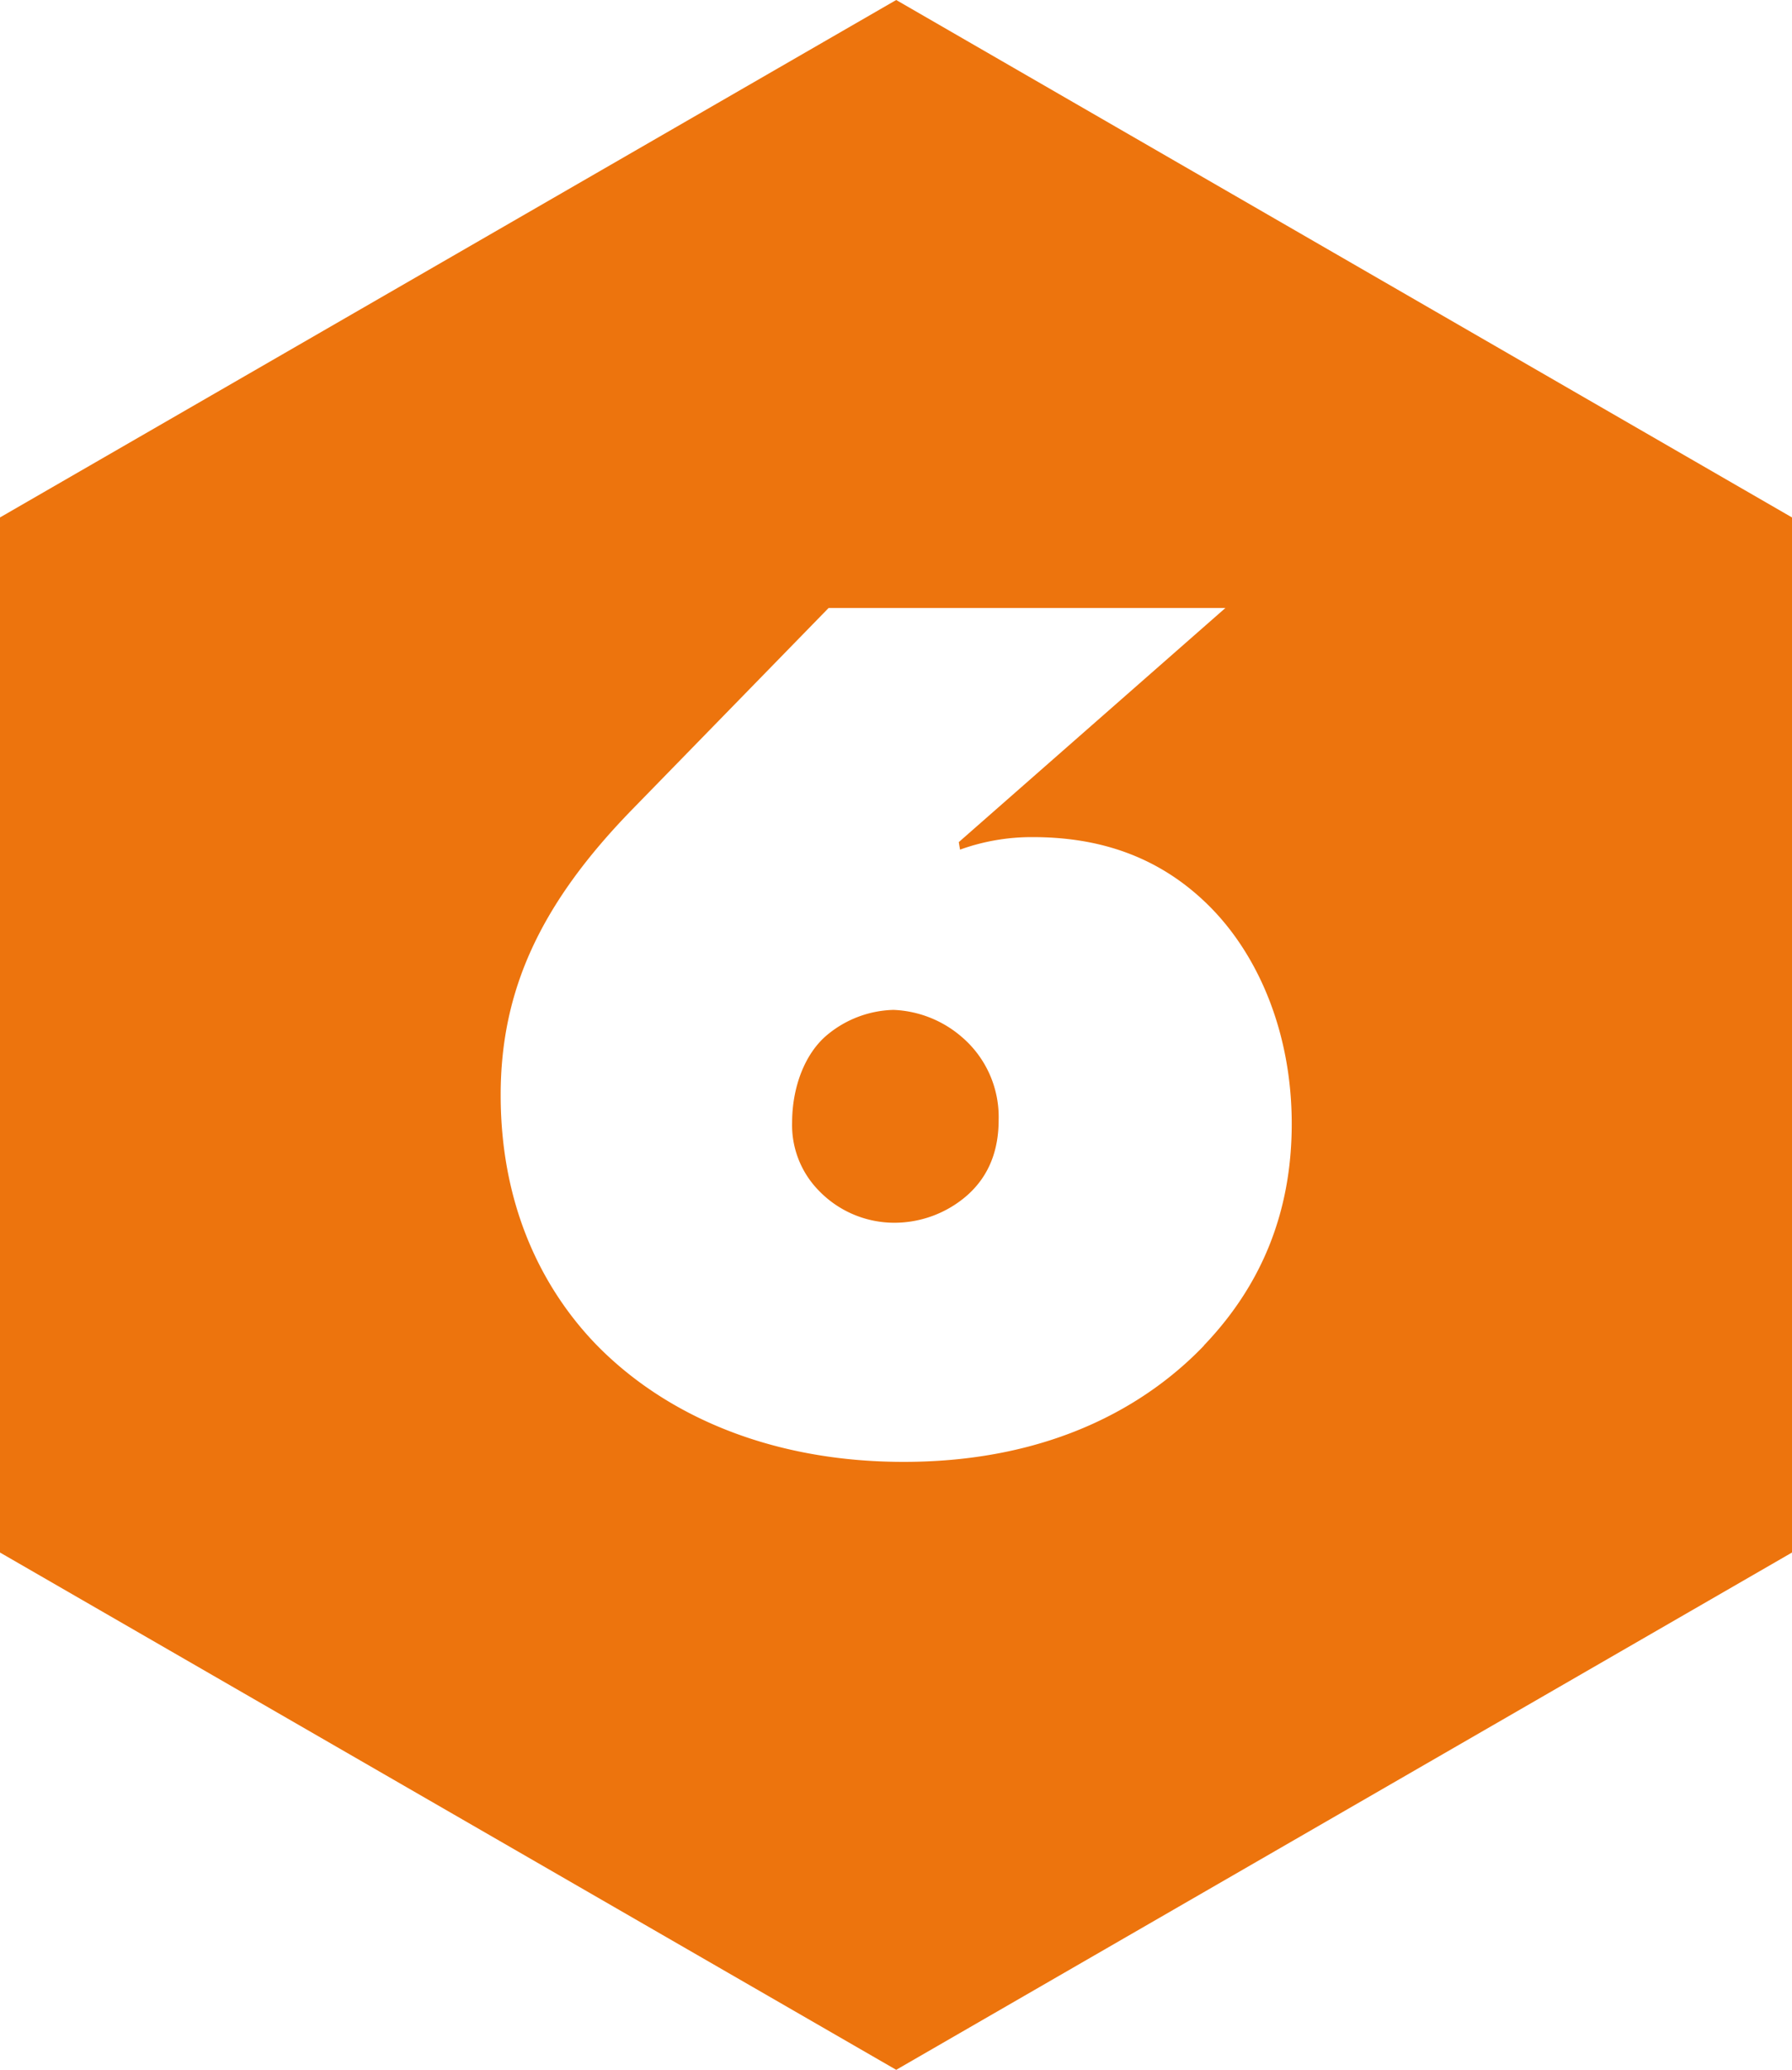
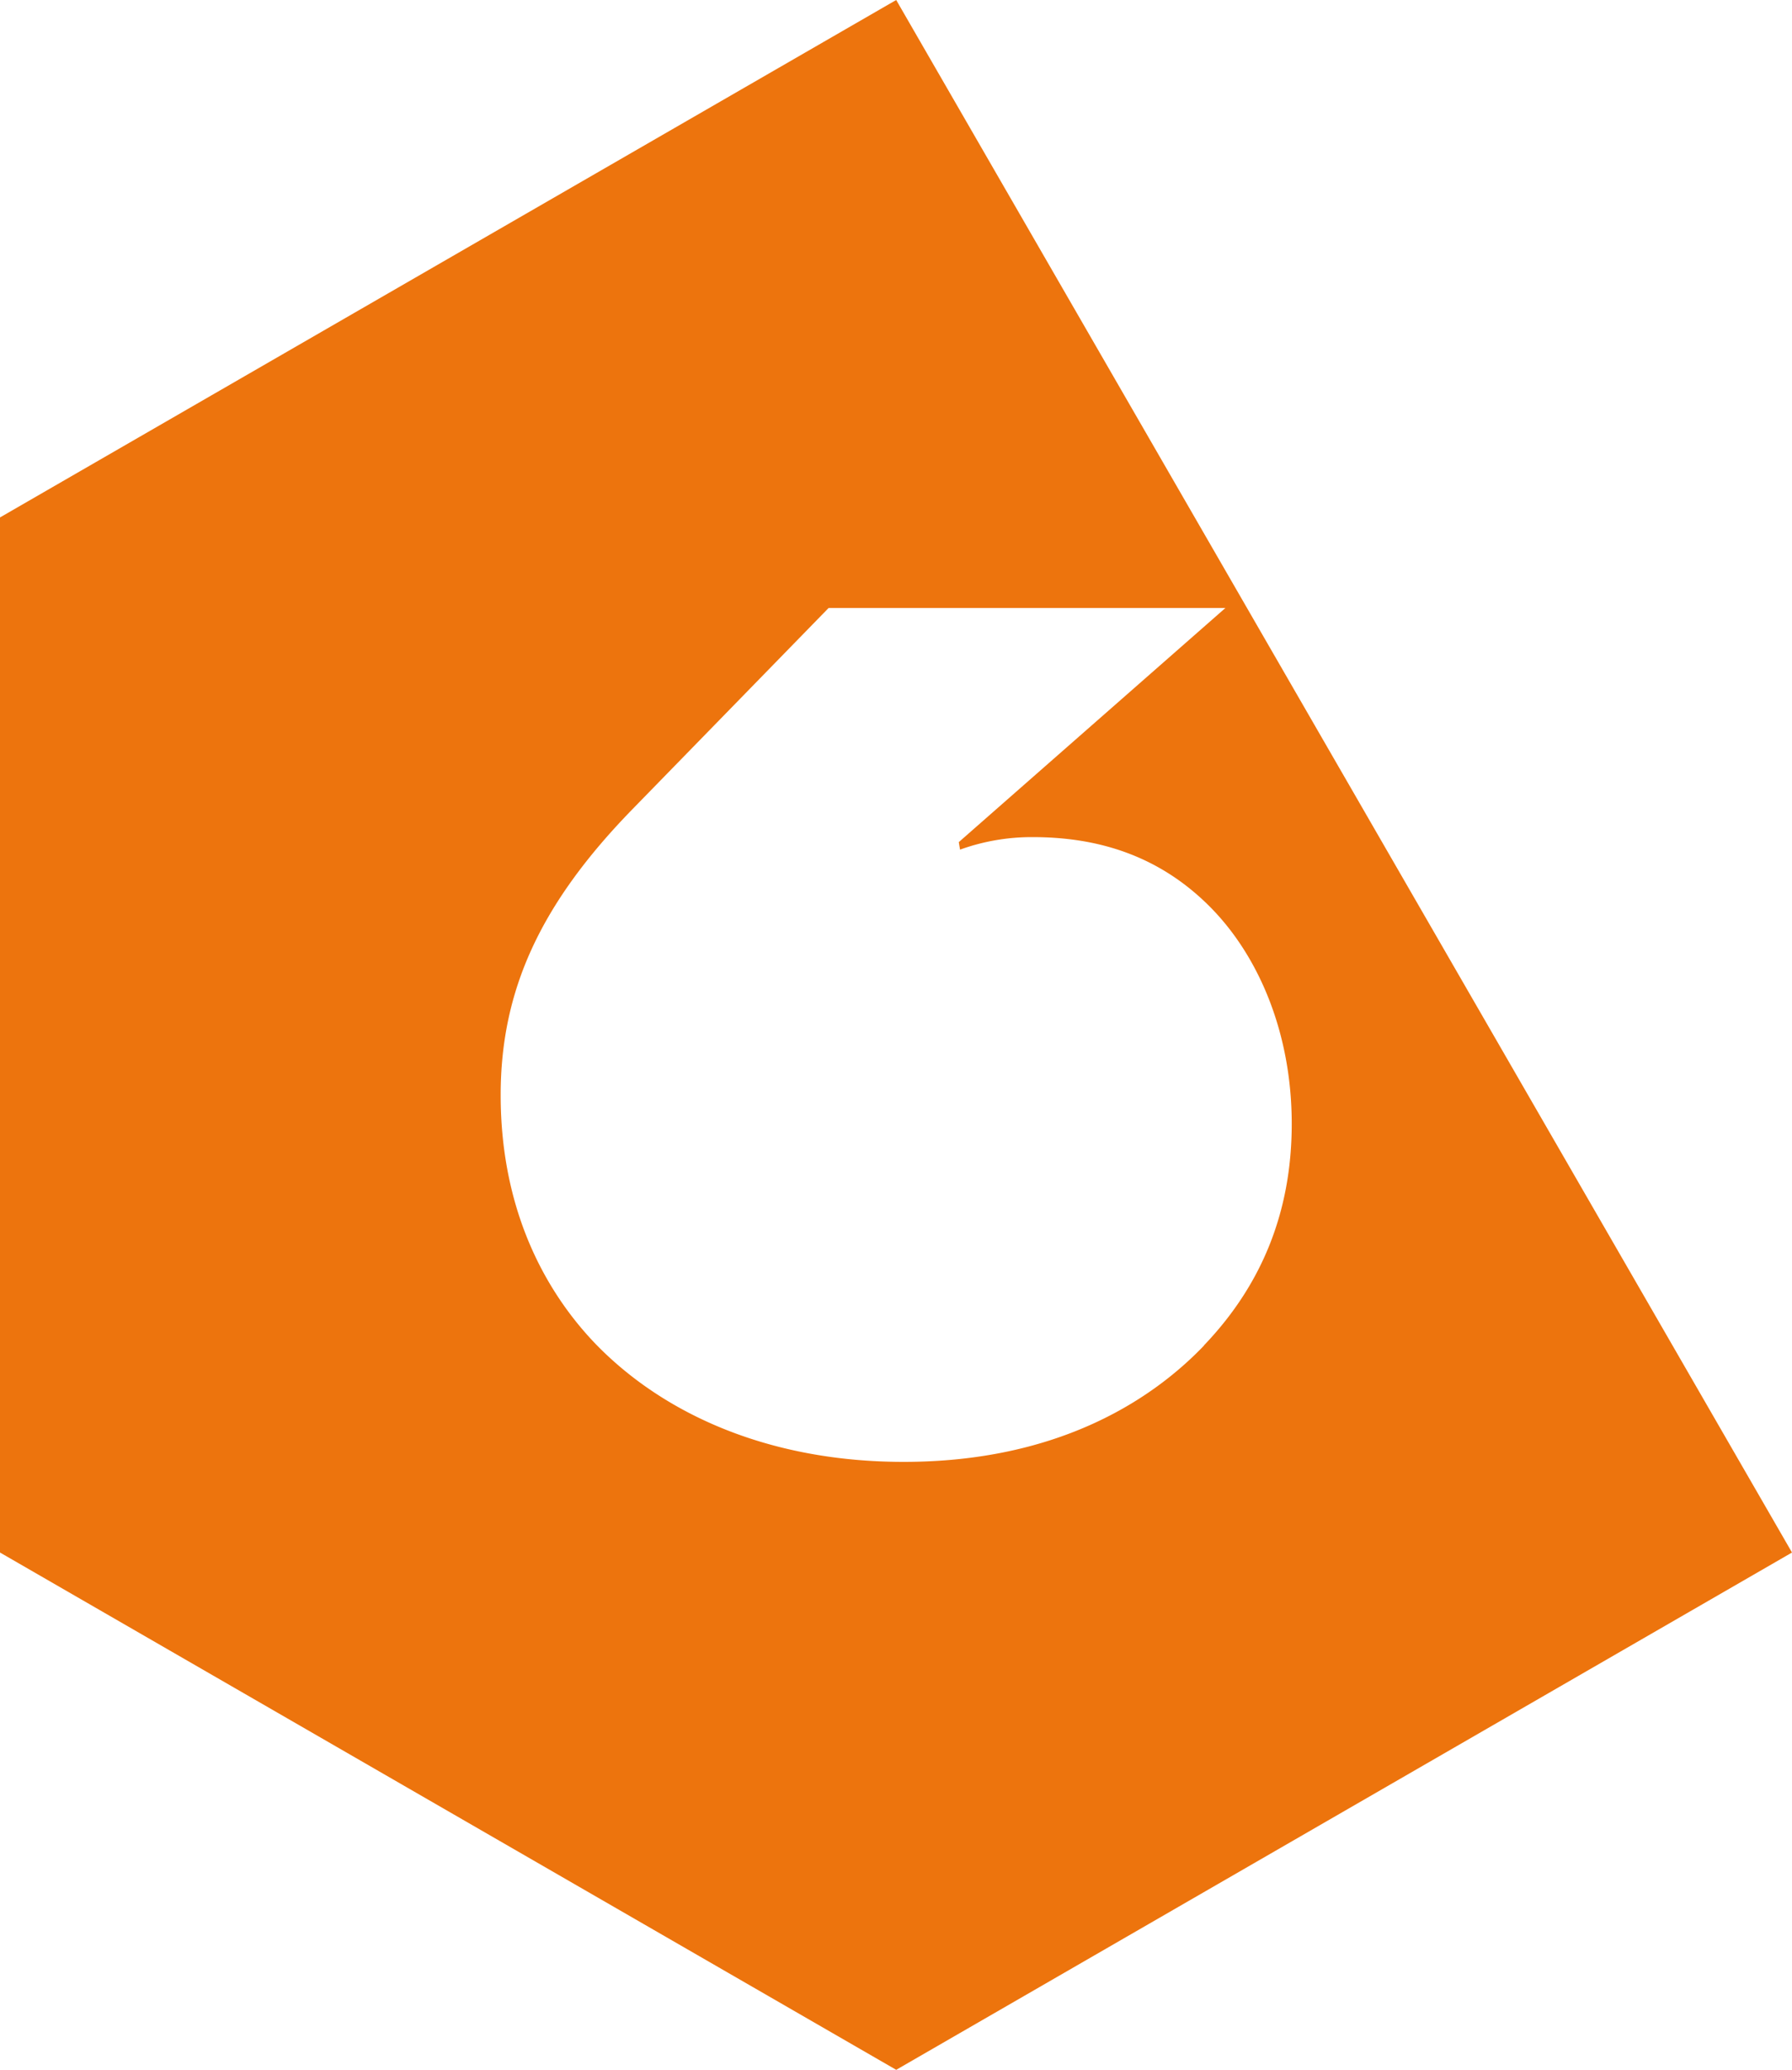
<svg xmlns="http://www.w3.org/2000/svg" viewBox="0 0 357.92 413.29">
  <defs>
    <style>.cls-1{fill:#ed740d;}</style>
  </defs>
  <title>hexa6HD</title>
  <g id="Calque_2" data-name="Calque 2">
    <g id="Icônes_dessinées_à_la_main" data-name="Icônes dessinées à la main">
-       <path class="cls-1" d="M192.21,207.15a22.2,22.2,0,0,0-13.75-5.5,21.53,21.53,0,0,0-13.25,5c-4.5,3.75-7,10.5-7,17.5a18.66,18.66,0,0,0,5.25,13.5,20.93,20.93,0,0,0,15.25,6.5,22.07,22.07,0,0,0,14.5-5.5c4.5-4,6.25-9.25,6.25-15A21,21,0,0,0,192.21,207.15Z" />
-       <path class="cls-1" d="M179,0,0,103.32V310L179,413.29,357.92,310V103.32Zm61.5,268.65c-11,11.5-30,23.25-60,23.25-26.5,0-47.5-9.25-61.25-23.25-9.75-10-19.25-26.25-19.25-50,0-21,8-38.25,26.25-57l39.25-40.25h79.25l-53.25,46.75.25,1.5a42.16,42.16,0,0,1,14.5-2.5c12.75,0,25.25,3.5,35.75,14.25,9.5,9.75,16,25,16,43S251.71,256.9,240.46,268.65Z" />
+       <path class="cls-1" d="M179,0,0,103.32V310L179,413.29,357.92,310Zm61.5,268.65c-11,11.5-30,23.25-60,23.25-26.5,0-47.5-9.25-61.25-23.25-9.75-10-19.25-26.25-19.25-50,0-21,8-38.25,26.25-57l39.25-40.25h79.25l-53.25,46.75.25,1.5a42.16,42.16,0,0,1,14.5-2.5c12.75,0,25.25,3.5,35.75,14.25,9.5,9.75,16,25,16,43S251.71,256.9,240.46,268.65Z" />
    </g>
  </g>
</svg>